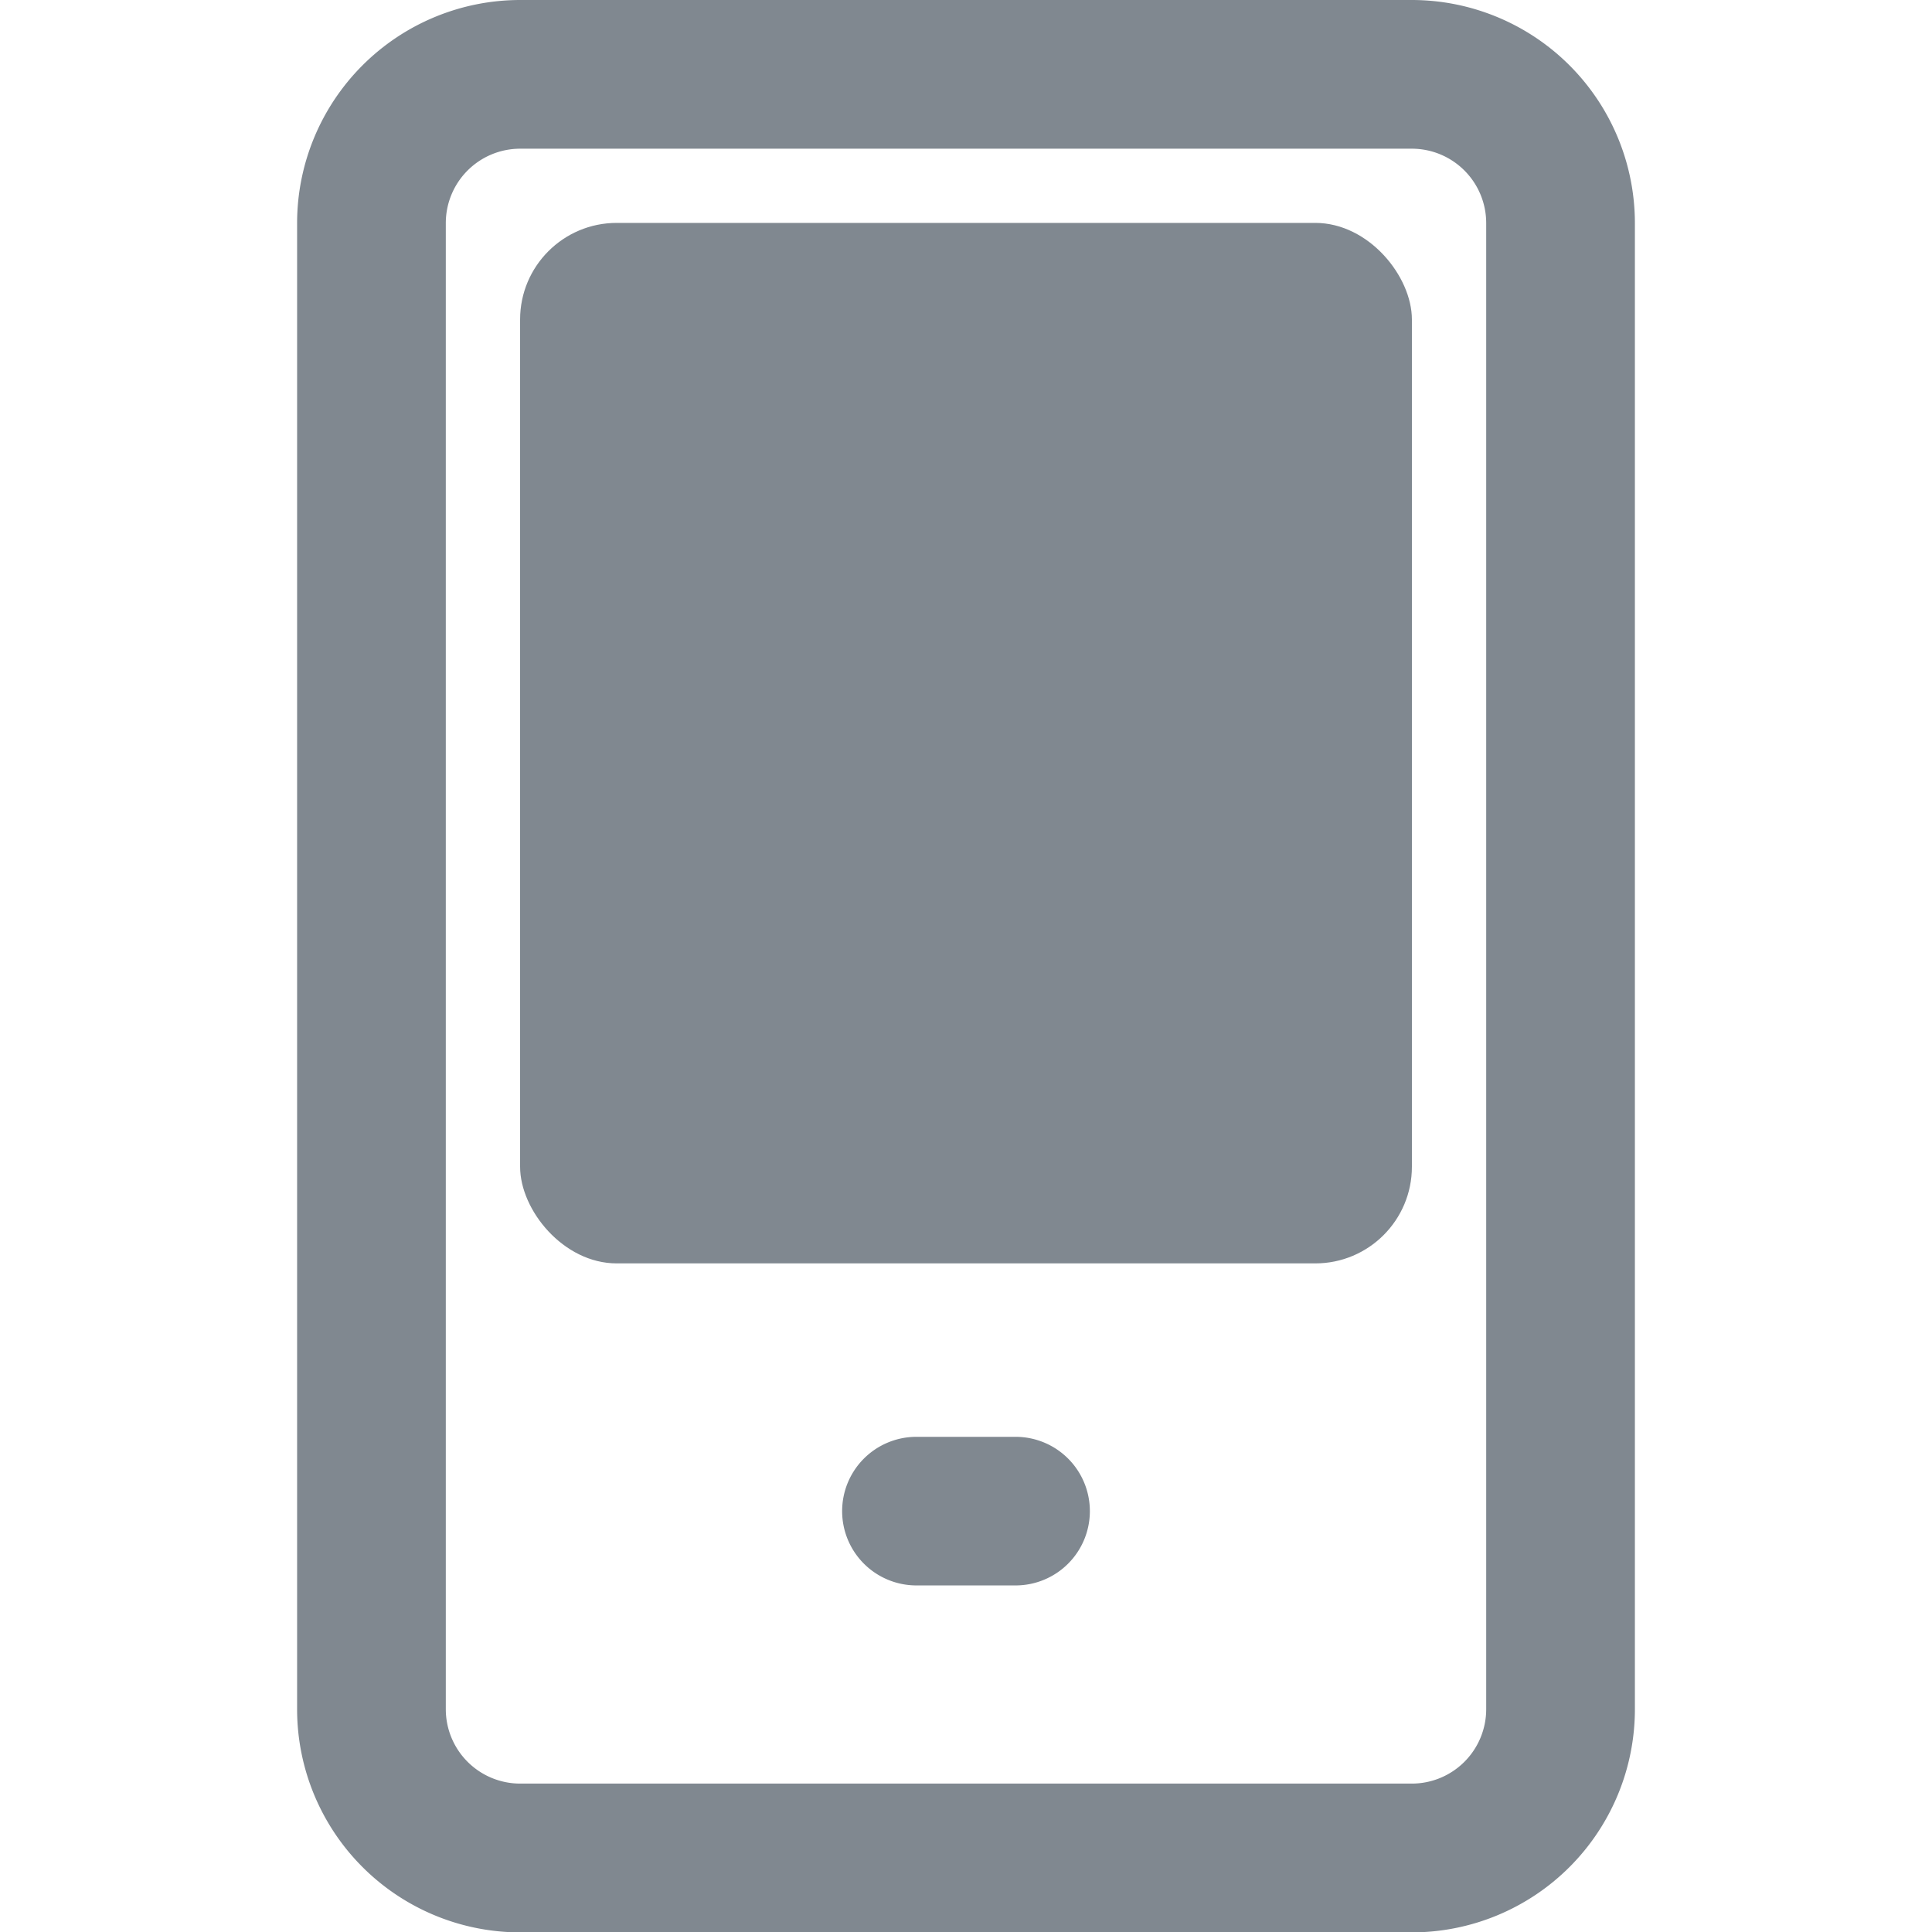
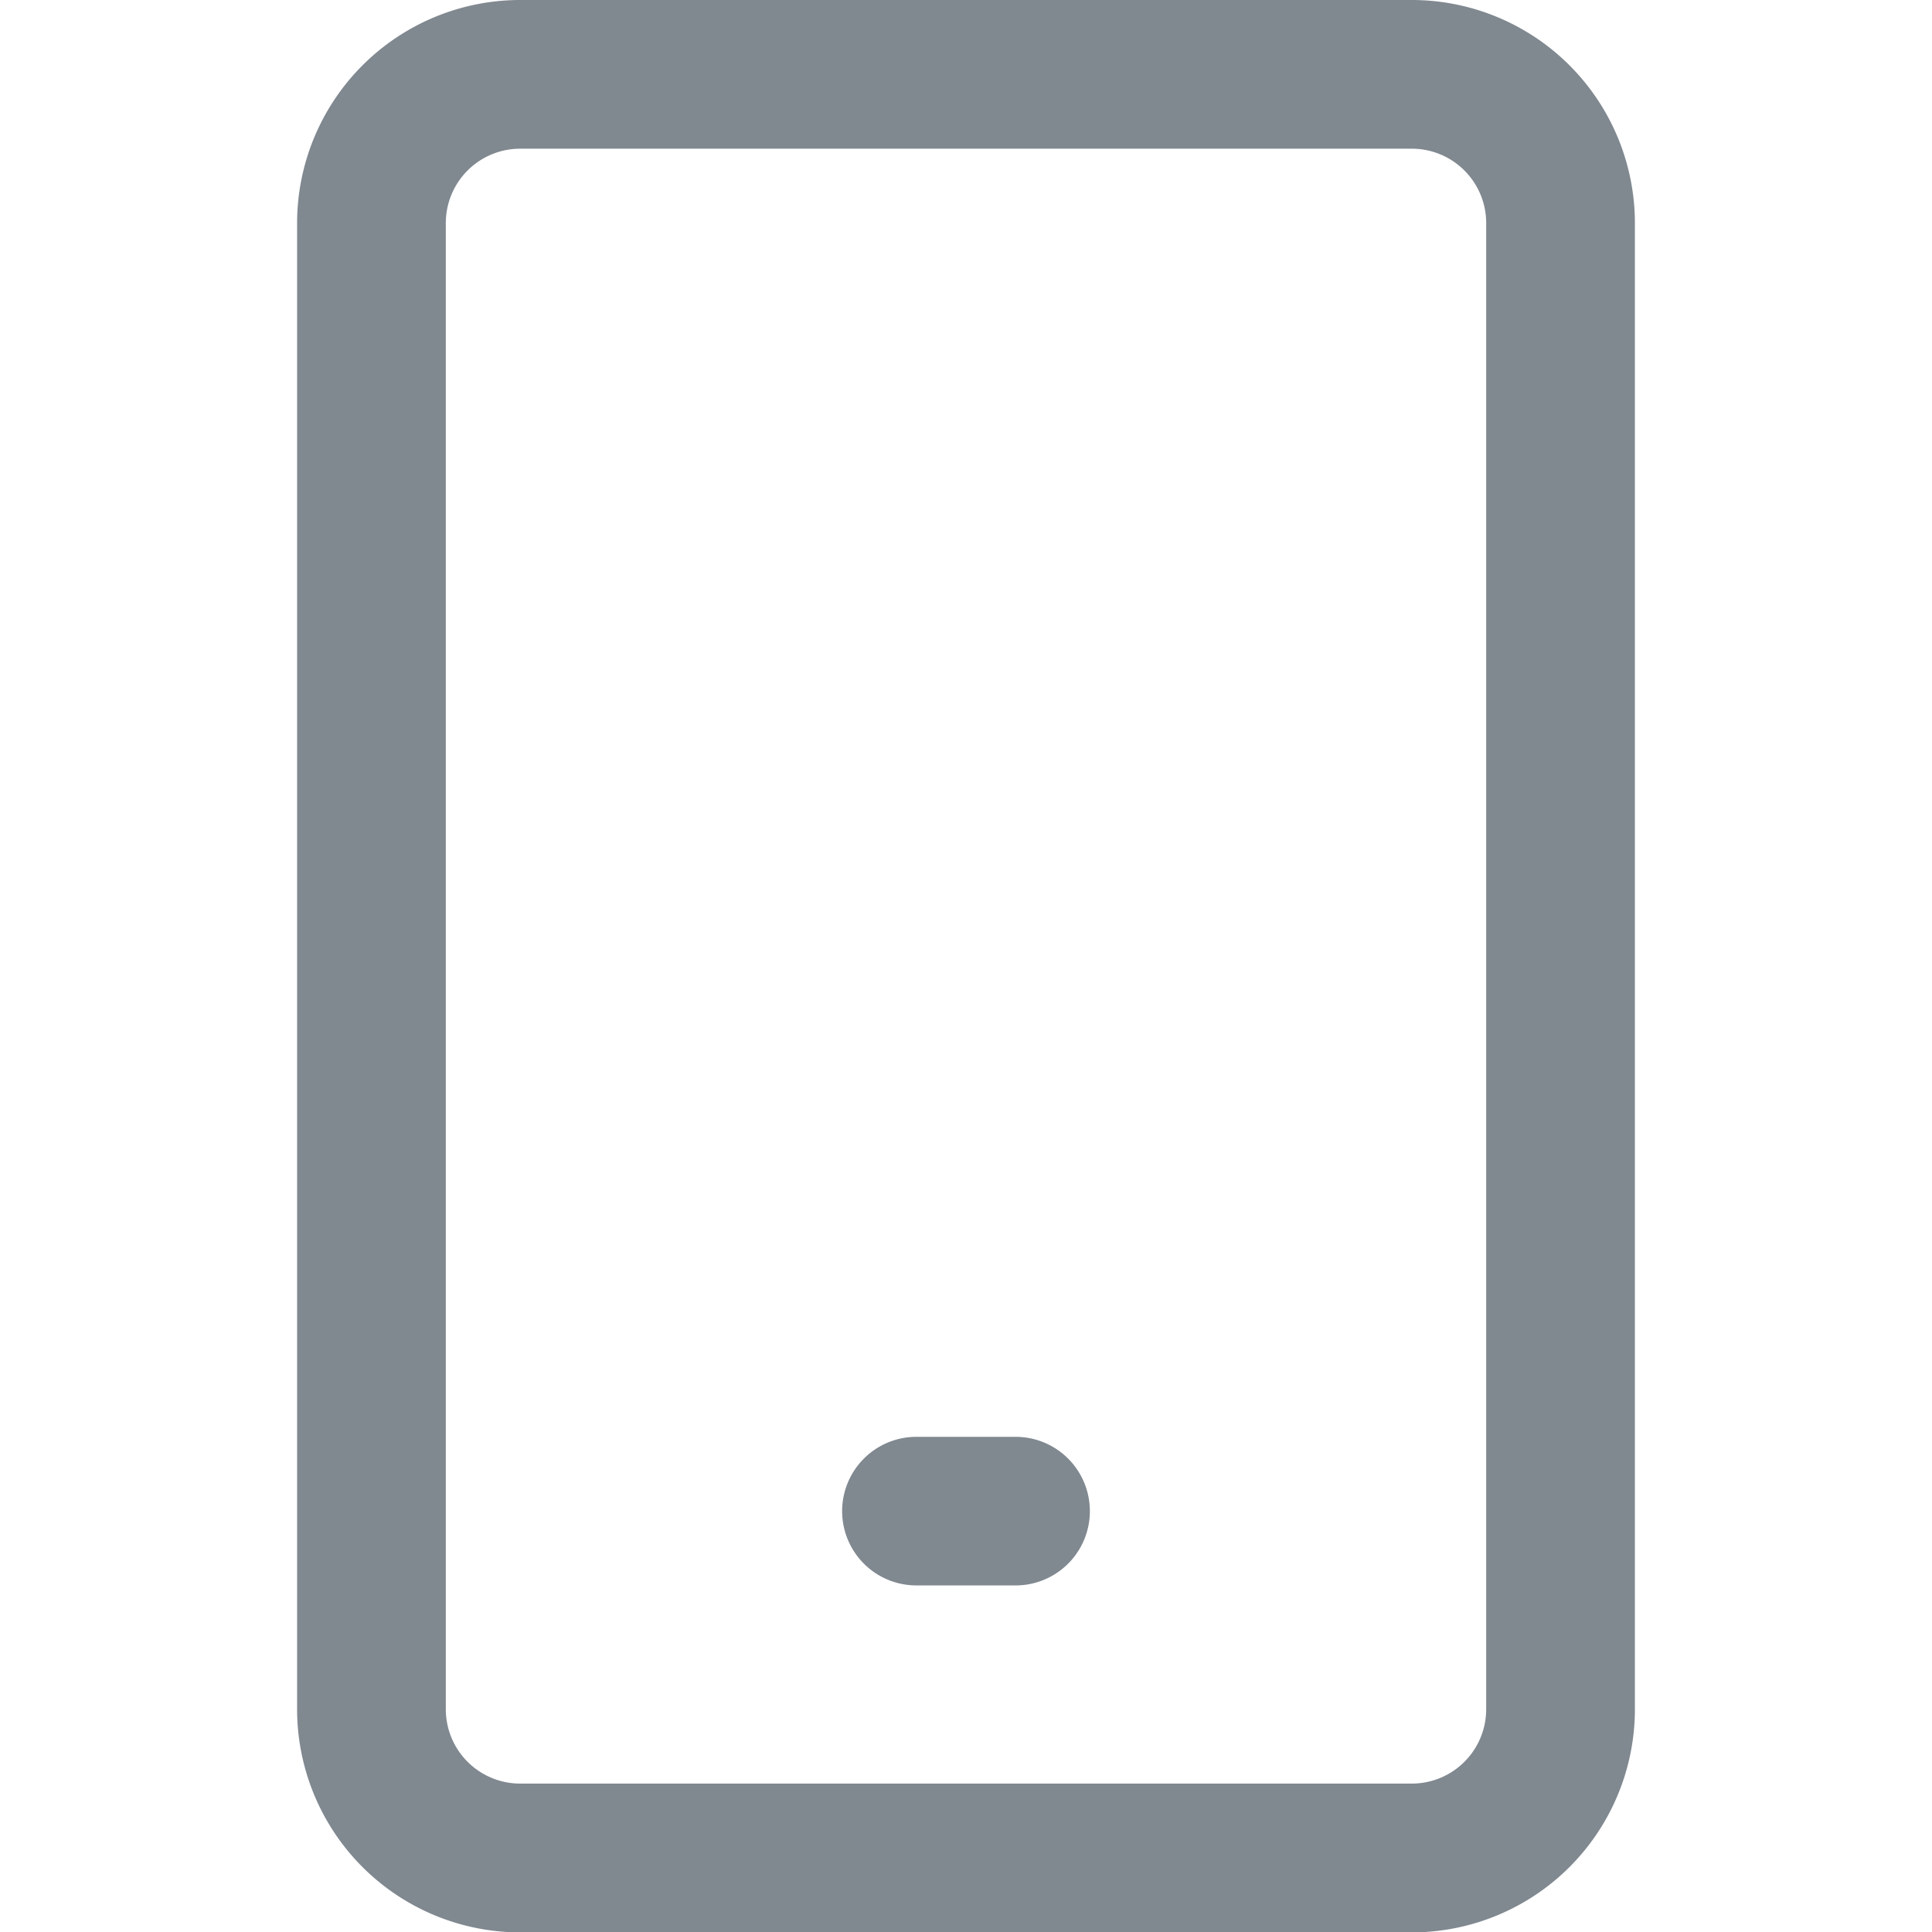
<svg xmlns="http://www.w3.org/2000/svg" width="19.996" height="19.999" viewBox="0 0 19.996 19.999">
  <g transform="translate(-529 -434.001)">
    <rect width="19.996" height="19.996" transform="translate(529 434.002)" fill="none" />
    <g transform="translate(-1.299 -1.876)">
      <path d="M1.308-1h9.23a2.31,2.31,0,0,1,2.308,2.308V16.691A2.31,2.31,0,0,1,10.538,19H1.308A2.31,2.31,0,0,1-1,16.691V1.308A2.31,2.31,0,0,1,1.308-1Zm9.23,18.46a.77.77,0,0,0,.769-.769V1.308a.77.77,0,0,0-.769-.769H1.308a.77.77,0,0,0-.769.769V16.691a.77.77,0,0,0,.769.769Z" transform="translate(534.374 436.877)" fill="#808890" />
      <path d="M.795.538H-.231A.769.769,0,0,1-1-.231.769.769,0,0,1-.231-1H.795a.769.769,0,0,1,.769.769A.769.769,0,0,1,.795.538Z" transform="translate(540.015 451.748)" fill="#808890" />
-       <rect width="9.23" height="10.769" rx="1" transform="translate(535.682 438.184)" fill="#808890" />
    </g>
  </g>
</svg>